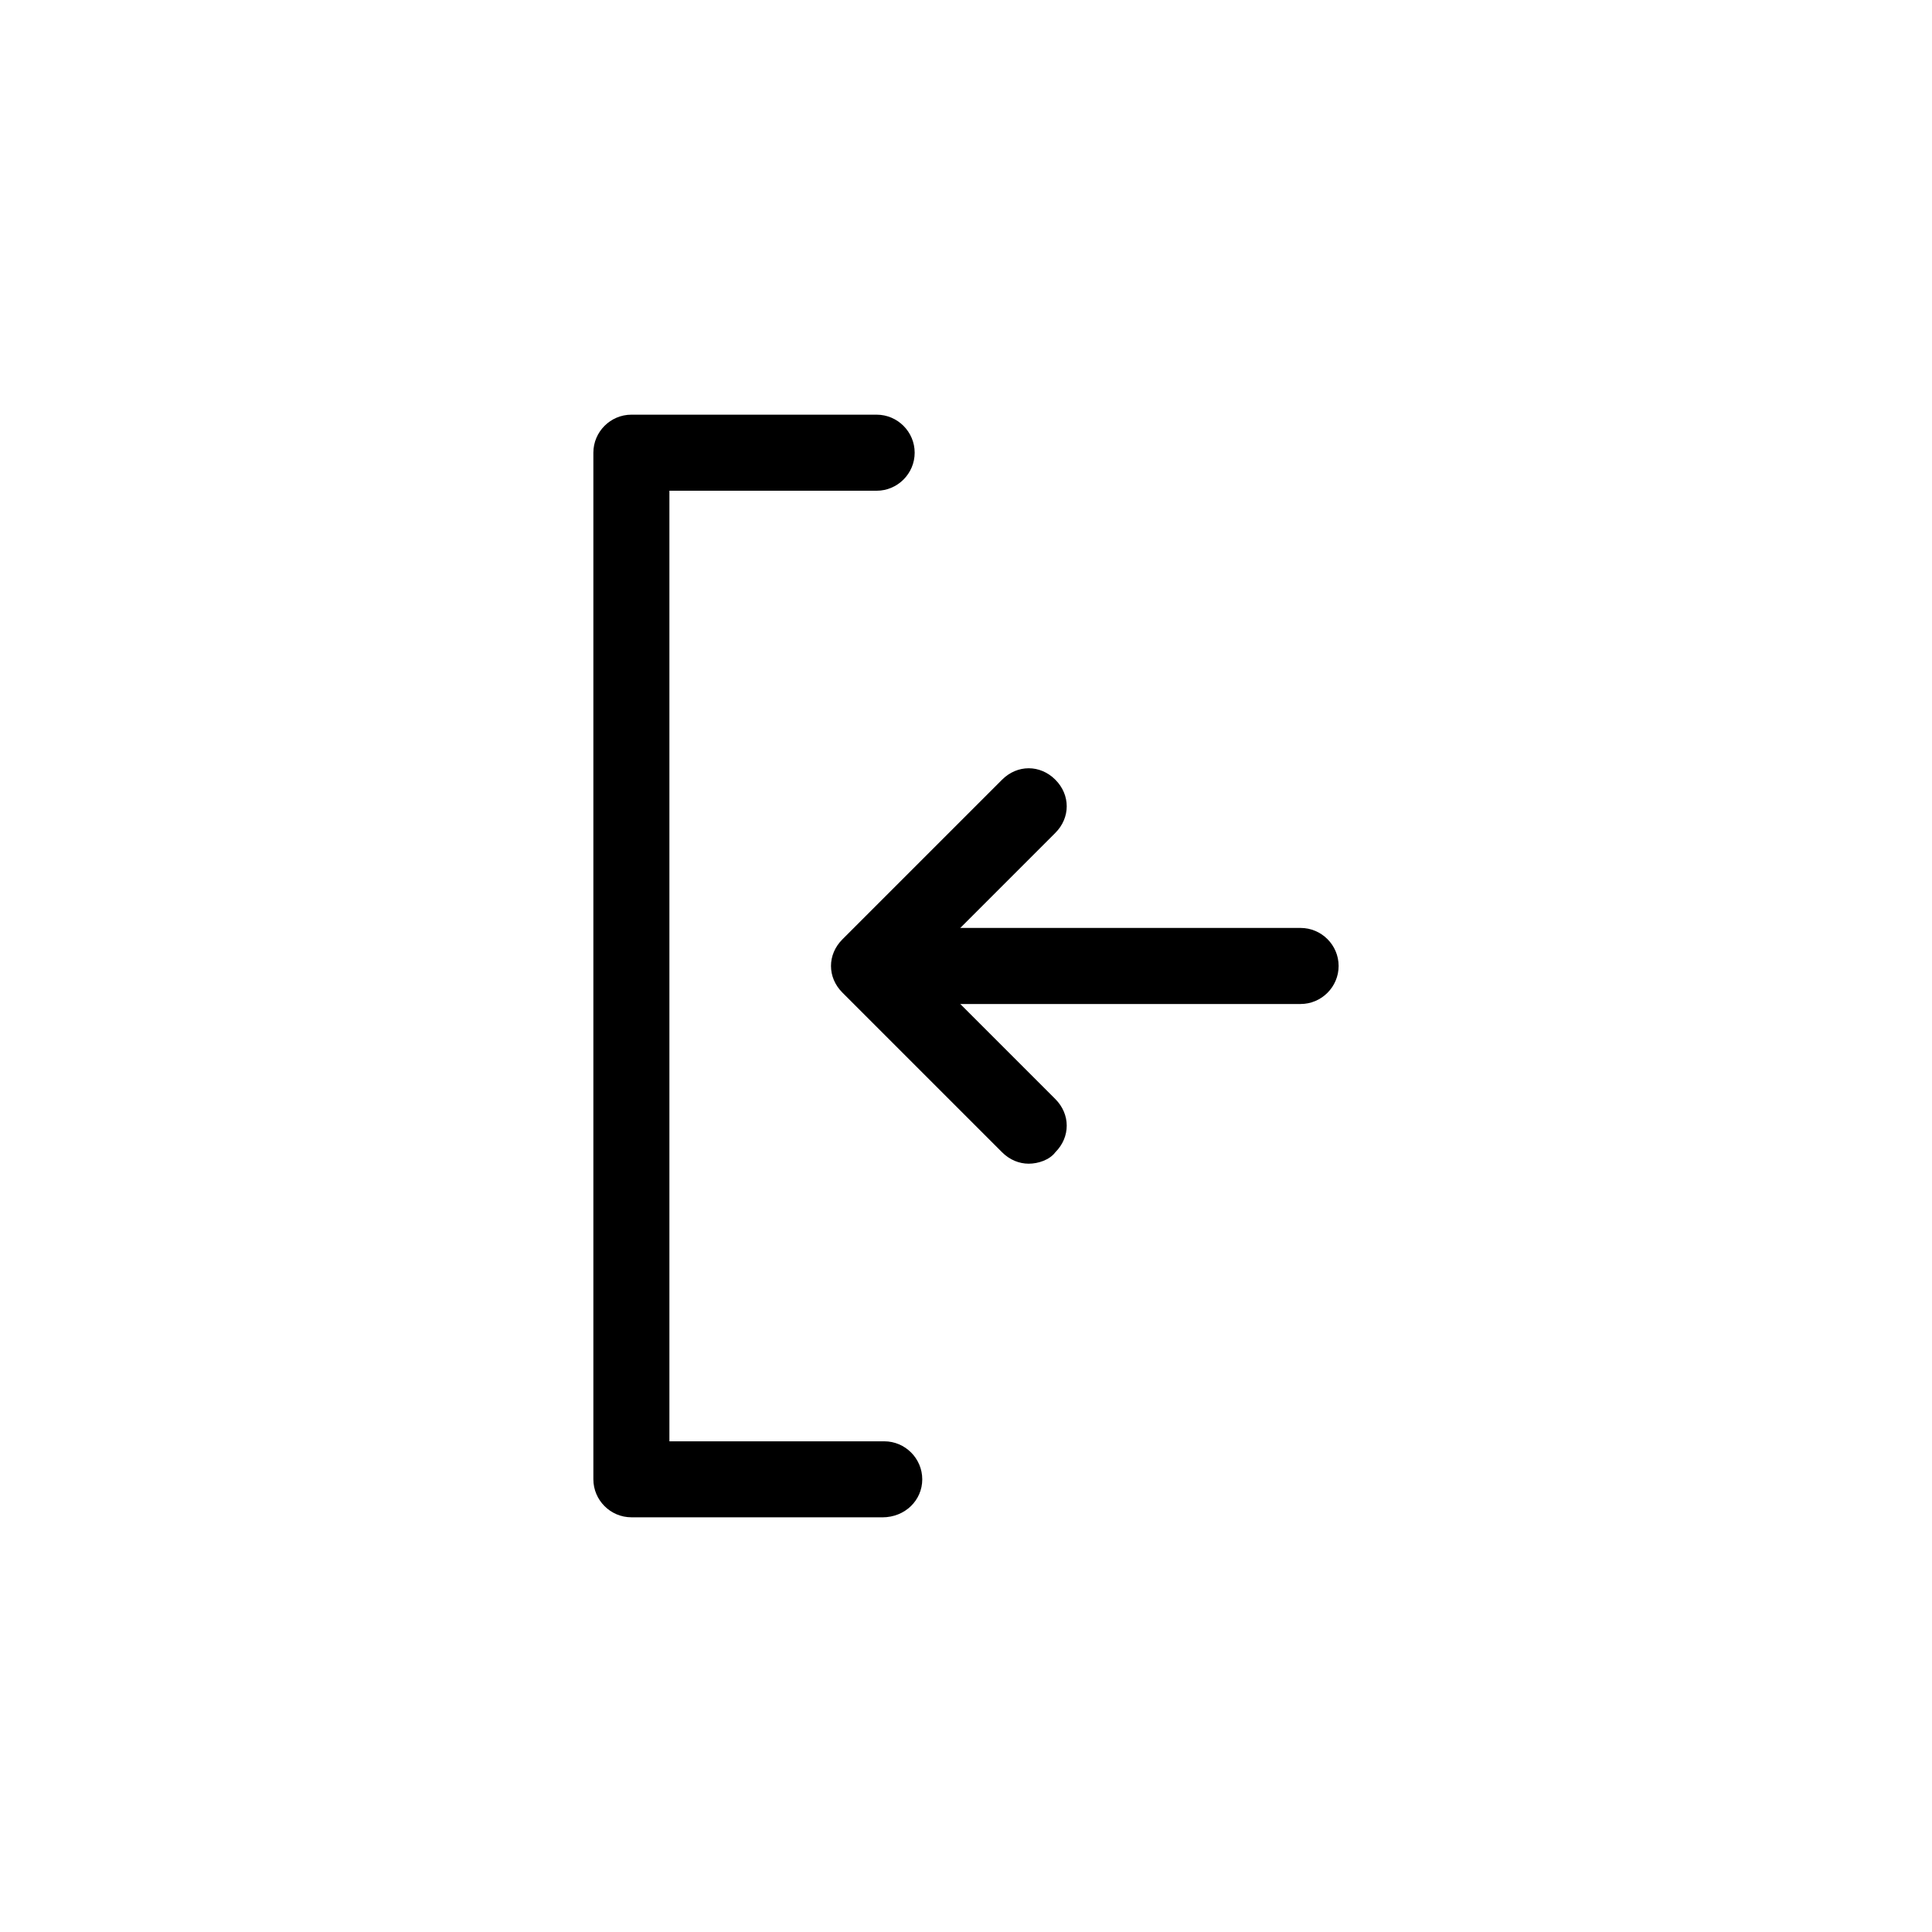
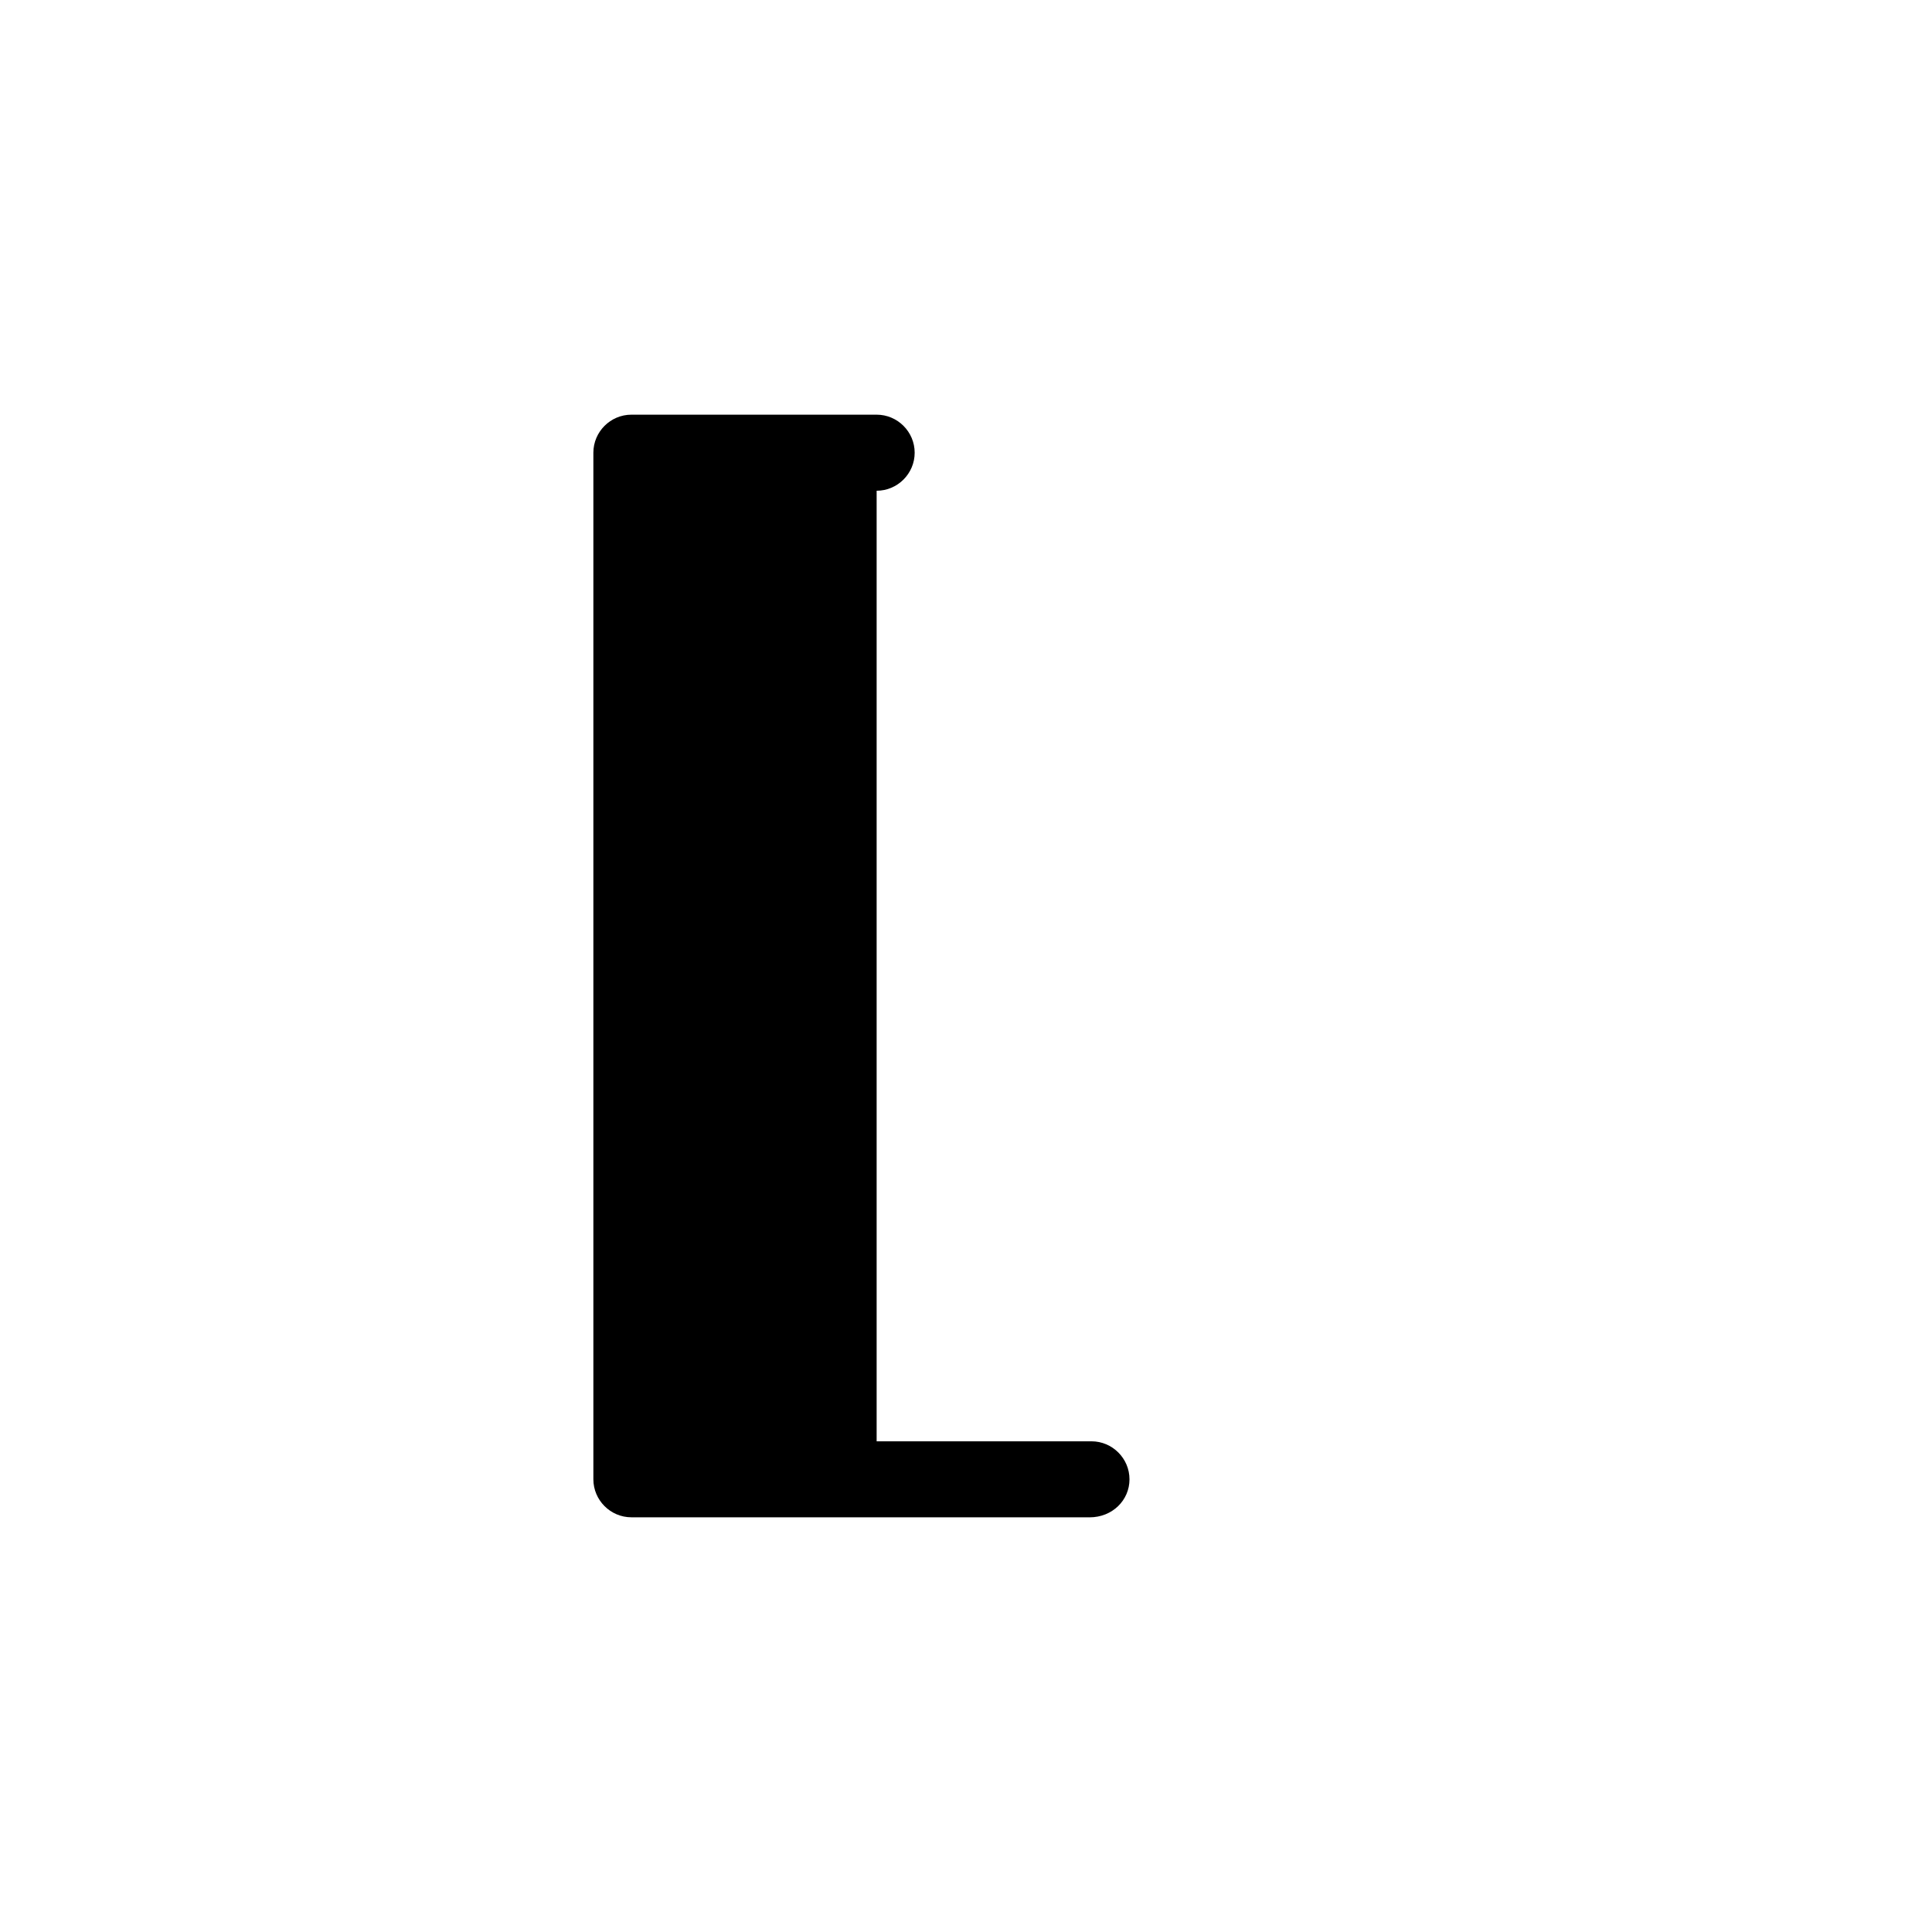
<svg xmlns="http://www.w3.org/2000/svg" fill="#000000" width="800px" height="800px" version="1.1" viewBox="144 144 512 512">
  <g>
-     <path d="m377.83 546.1h-66.504c-5.543 0-10.078-4.535-10.078-10.078v-272.05c0-5.543 4.535-10.078 10.078-10.078h64.992c5.543 0 10.078 4.535 10.078 10.078s-4.535 10.078-10.078 10.078h-54.918v251.91h56.93c5.543 0 10.078 4.535 10.078 10.078 0 5.539-4.535 10.07-10.578 10.07z" />
-     <path d="m416.62 452.39c-2.519 0-5.039-1.008-7.055-3.023l-42.32-42.32c-4.031-4.031-4.031-10.078 0-14.105l42.32-42.32c4.031-4.031 10.078-4.031 14.105 0 4.031 4.031 4.031 10.078 0 14.105l-35.266 35.266 35.266 35.266c4.031 4.031 4.031 10.078 0 14.105-1.508 2.019-4.531 3.027-7.051 3.027z" />
-     <path d="m488.67 410.07h-112.35c-5.543 0-10.078-4.535-10.078-10.078 0-5.543 4.535-10.078 10.078-10.078h112.35c5.543 0 10.078 4.535 10.078 10.078 0 5.543-4.535 10.078-10.078 10.078z" />
+     <path d="m377.83 546.1h-66.504c-5.543 0-10.078-4.535-10.078-10.078v-272.05c0-5.543 4.535-10.078 10.078-10.078h64.992c5.543 0 10.078 4.535 10.078 10.078s-4.535 10.078-10.078 10.078v251.91h56.93c5.543 0 10.078 4.535 10.078 10.078 0 5.539-4.535 10.07-10.578 10.07z" />
  </g>
</svg>